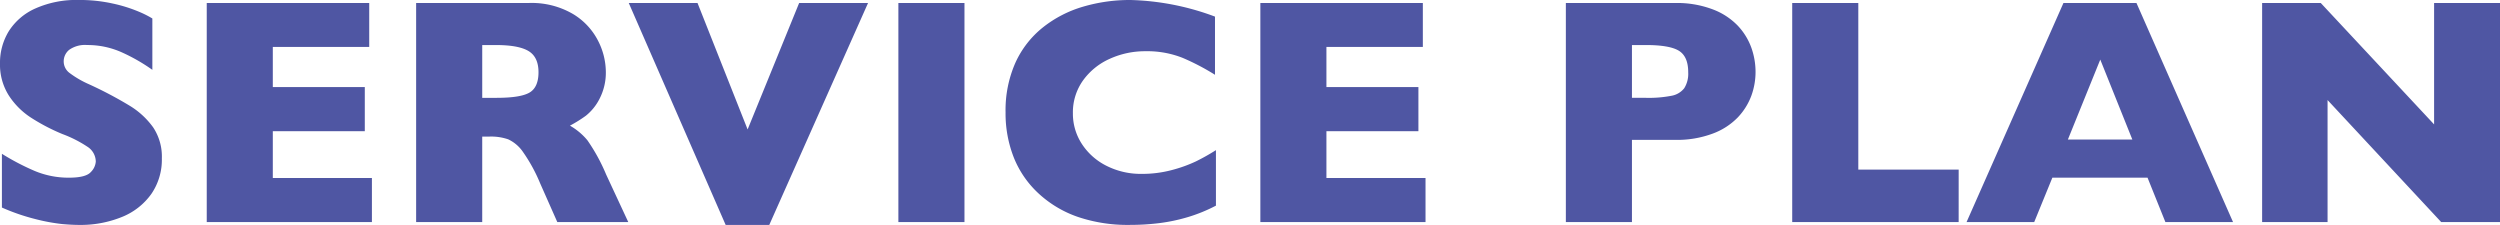
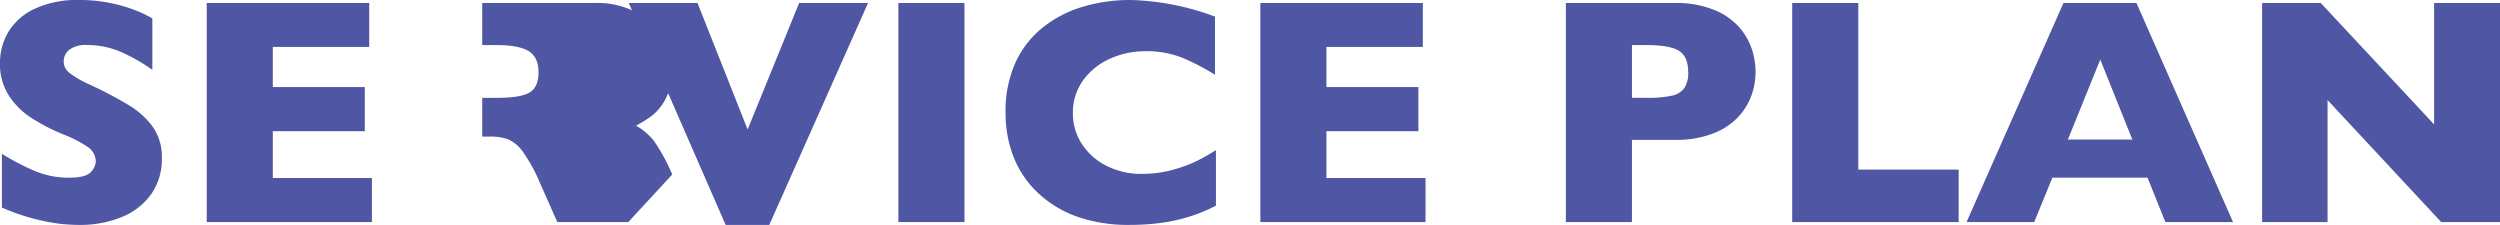
<svg xmlns="http://www.w3.org/2000/svg" width="556.066" height="50.027" viewBox="0 0 556.066 50.027">
-   <path id="serviceplan" d="M-243-14.168a13.442,13.442,0,0,1-2.338,7.91,14.777,14.777,0,0,1-6.521,5.115,24.382,24.382,0,0,1-9.6,1.775q-1.512,0-3.709-.193A41.879,41.879,0,0,1-271-.633a45.8,45.8,0,0,1-7.576-2.6V-15.187a53.446,53.446,0,0,0,7.26,3.8,19.4,19.4,0,0,0,7.646,1.512q3.762,0,4.869-1.248a3.655,3.655,0,0,0,1.107-2.338,3.982,3.982,0,0,0-1.9-3.322,27,27,0,0,0-5.52-2.795,43.659,43.659,0,0,1-7.031-3.674,16.658,16.658,0,0,1-4.939-4.975A12.807,12.807,0,0,1-279-35.3a13.438,13.438,0,0,1,1.934-7.119,13.441,13.441,0,0,1,5.906-5.08,22.383,22.383,0,0,1,9.7-1.9,33.85,33.85,0,0,1,7.541.791,32.649,32.649,0,0,1,5.713,1.775,22.775,22.775,0,0,1,3.094,1.547v11.426a40.09,40.09,0,0,0-6.662-3.832,18.6,18.6,0,0,0-7.857-1.687A6.06,6.06,0,0,0-263.6-38.32a3.3,3.3,0,0,0-1.23,2.6,3.194,3.194,0,0,0,1.23,2.5,21.609,21.609,0,0,0,4.395,2.566,87.778,87.778,0,0,1,9,4.746,17.777,17.777,0,0,1,5.291,4.869A11.765,11.765,0,0,1-243-14.168ZM-196.277,0h-36.738V-48.727h36.141v9.773H-218.32v8.93h20.461v9.809H-218.32V-9.809h22.043Zm57.023,0h-15.785l-3.832-8.648a35.961,35.961,0,0,0-3.8-6.943,8.19,8.19,0,0,0-3.287-2.812,11.674,11.674,0,0,0-4.131-.615h-1.652V0h-14.7V-48.727h25a18.175,18.175,0,0,1,9.914,2.461,14.773,14.773,0,0,1,5.572,5.977,15.333,15.333,0,0,1,1.705,6.68,12.631,12.631,0,0,1-1.424,6.24,11.434,11.434,0,0,1-3.006,3.709,29.775,29.775,0,0,1-3.551,2.215,14.034,14.034,0,0,1,3.885,3.252,40.873,40.873,0,0,1,4.166,7.611Zm-19.969-33.328q0-3.375-2.215-4.711t-7.207-1.336h-3.094v11.742h3.164q5.379,0,7.365-1.178T-159.223-33.328Zm73.3-15.4L-107.895.633h-9.7l-21.551-49.359h15.293L-112.711-20.6l11.461-28.125ZM-64.477,0h-14.7V-48.727h14.7ZM-8.543-3.656A35.051,35.051,0,0,1-14.73-1.125,39.173,39.173,0,0,1-21.111.229a53.4,53.4,0,0,1-6.662.4A34.548,34.548,0,0,1-39.182-1.125a24.7,24.7,0,0,1-8.754-5.186,21.964,21.964,0,0,1-5.555-8.016A26.747,26.747,0,0,1-55.336-24.4a26.09,26.09,0,0,1,2.18-11.021,21.3,21.3,0,0,1,6.1-7.857,26.13,26.13,0,0,1,8.93-4.623,36.773,36.773,0,0,1,10.564-1.494A57.56,57.56,0,0,1-8.754-45.7v12.938a51.878,51.878,0,0,0-7.154-3.744A21.241,21.241,0,0,0-24.223-38a18.881,18.881,0,0,0-7.945,1.688A14.678,14.678,0,0,0-38.109-31.5a12.2,12.2,0,0,0-2.25,7.313,12.3,12.3,0,0,0,1.969,6.768,13.936,13.936,0,0,0,5.467,4.887,16.915,16.915,0,0,0,7.893,1.811,25.465,25.465,0,0,0,6.715-.861A30.623,30.623,0,0,0-12.99-13.5,46.941,46.941,0,0,0-8.543-16ZM38.074,0H1.336V-48.727H37.477v9.773H16.031v8.93H36.492v9.809H16.031V-9.809H38.074ZM111.48-33.4a15.488,15.488,0,0,1-.932,5.291,14.083,14.083,0,0,1-3.006,4.816,14.989,14.989,0,0,1-5.607,3.621,22.673,22.673,0,0,1-8.314,1.389H83.988V0h-14.7V-48.727H93.621a22.418,22.418,0,0,1,8.314,1.406,15.042,15.042,0,0,1,5.607,3.656,14.136,14.136,0,0,1,3.006,4.887A16.036,16.036,0,0,1,111.48-33.4Zm-14.977.07q0-3.48-2.057-4.764t-7.365-1.283H83.988v11.742h3.164a26.4,26.4,0,0,0,5.625-.457,4.611,4.611,0,0,0,2.848-1.687A6.063,6.063,0,0,0,96.5-33.328ZM156.656,0h-37.02V-48.727h14.7v37.055h22.324Zm61.031,0H202.641l-3.973-9.879H177.5L173.461,0H158.414l21.551-48.727h16.242ZM195.293-18.352l-7.137-17.789-7.207,17.789ZM277.066,0H263.988L238.711-27.141V0H224.156V-48.727H237.2l25.207,27v-27h14.66Z" transform="translate(279 49.395)" fill="#4f56a3" />
+   <path id="serviceplan" d="M-243-14.168a13.442,13.442,0,0,1-2.338,7.91,14.777,14.777,0,0,1-6.521,5.115,24.382,24.382,0,0,1-9.6,1.775q-1.512,0-3.709-.193A41.879,41.879,0,0,1-271-.633a45.8,45.8,0,0,1-7.576-2.6V-15.187a53.446,53.446,0,0,0,7.26,3.8,19.4,19.4,0,0,0,7.646,1.512q3.762,0,4.869-1.248a3.655,3.655,0,0,0,1.107-2.338,3.982,3.982,0,0,0-1.9-3.322,27,27,0,0,0-5.52-2.795,43.659,43.659,0,0,1-7.031-3.674,16.658,16.658,0,0,1-4.939-4.975A12.807,12.807,0,0,1-279-35.3a13.438,13.438,0,0,1,1.934-7.119,13.441,13.441,0,0,1,5.906-5.08,22.383,22.383,0,0,1,9.7-1.9,33.85,33.85,0,0,1,7.541.791,32.649,32.649,0,0,1,5.713,1.775,22.775,22.775,0,0,1,3.094,1.547v11.426a40.09,40.09,0,0,0-6.662-3.832,18.6,18.6,0,0,0-7.857-1.687A6.06,6.06,0,0,0-263.6-38.32a3.3,3.3,0,0,0-1.23,2.6,3.194,3.194,0,0,0,1.23,2.5,21.609,21.609,0,0,0,4.395,2.566,87.778,87.778,0,0,1,9,4.746,17.777,17.777,0,0,1,5.291,4.869A11.765,11.765,0,0,1-243-14.168ZM-196.277,0h-36.738V-48.727h36.141v9.773H-218.32v8.93h20.461v9.809H-218.32V-9.809h22.043Zm57.023,0h-15.785l-3.832-8.648a35.961,35.961,0,0,0-3.8-6.943,8.19,8.19,0,0,0-3.287-2.812,11.674,11.674,0,0,0-4.131-.615h-1.652V0V-48.727h25a18.175,18.175,0,0,1,9.914,2.461,14.773,14.773,0,0,1,5.572,5.977,15.333,15.333,0,0,1,1.705,6.68,12.631,12.631,0,0,1-1.424,6.24,11.434,11.434,0,0,1-3.006,3.709,29.775,29.775,0,0,1-3.551,2.215,14.034,14.034,0,0,1,3.885,3.252,40.873,40.873,0,0,1,4.166,7.611Zm-19.969-33.328q0-3.375-2.215-4.711t-7.207-1.336h-3.094v11.742h3.164q5.379,0,7.365-1.178T-159.223-33.328Zm73.3-15.4L-107.895.633h-9.7l-21.551-49.359h15.293L-112.711-20.6l11.461-28.125ZM-64.477,0h-14.7V-48.727h14.7ZM-8.543-3.656A35.051,35.051,0,0,1-14.73-1.125,39.173,39.173,0,0,1-21.111.229a53.4,53.4,0,0,1-6.662.4A34.548,34.548,0,0,1-39.182-1.125a24.7,24.7,0,0,1-8.754-5.186,21.964,21.964,0,0,1-5.555-8.016A26.747,26.747,0,0,1-55.336-24.4a26.09,26.09,0,0,1,2.18-11.021,21.3,21.3,0,0,1,6.1-7.857,26.13,26.13,0,0,1,8.93-4.623,36.773,36.773,0,0,1,10.564-1.494A57.56,57.56,0,0,1-8.754-45.7v12.938a51.878,51.878,0,0,0-7.154-3.744A21.241,21.241,0,0,0-24.223-38a18.881,18.881,0,0,0-7.945,1.688A14.678,14.678,0,0,0-38.109-31.5a12.2,12.2,0,0,0-2.25,7.313,12.3,12.3,0,0,0,1.969,6.768,13.936,13.936,0,0,0,5.467,4.887,16.915,16.915,0,0,0,7.893,1.811,25.465,25.465,0,0,0,6.715-.861A30.623,30.623,0,0,0-12.99-13.5,46.941,46.941,0,0,0-8.543-16ZM38.074,0H1.336V-48.727H37.477v9.773H16.031v8.93H36.492v9.809H16.031V-9.809H38.074ZM111.48-33.4a15.488,15.488,0,0,1-.932,5.291,14.083,14.083,0,0,1-3.006,4.816,14.989,14.989,0,0,1-5.607,3.621,22.673,22.673,0,0,1-8.314,1.389H83.988V0h-14.7V-48.727H93.621a22.418,22.418,0,0,1,8.314,1.406,15.042,15.042,0,0,1,5.607,3.656,14.136,14.136,0,0,1,3.006,4.887A16.036,16.036,0,0,1,111.48-33.4Zm-14.977.07q0-3.48-2.057-4.764t-7.365-1.283H83.988v11.742h3.164a26.4,26.4,0,0,0,5.625-.457,4.611,4.611,0,0,0,2.848-1.687A6.063,6.063,0,0,0,96.5-33.328ZM156.656,0h-37.02V-48.727h14.7v37.055h22.324Zm61.031,0H202.641l-3.973-9.879H177.5L173.461,0H158.414l21.551-48.727h16.242ZM195.293-18.352l-7.137-17.789-7.207,17.789ZM277.066,0H263.988L238.711-27.141V0H224.156V-48.727H237.2l25.207,27v-27h14.66Z" transform="translate(279 49.395)" fill="#4f56a3" />
</svg>